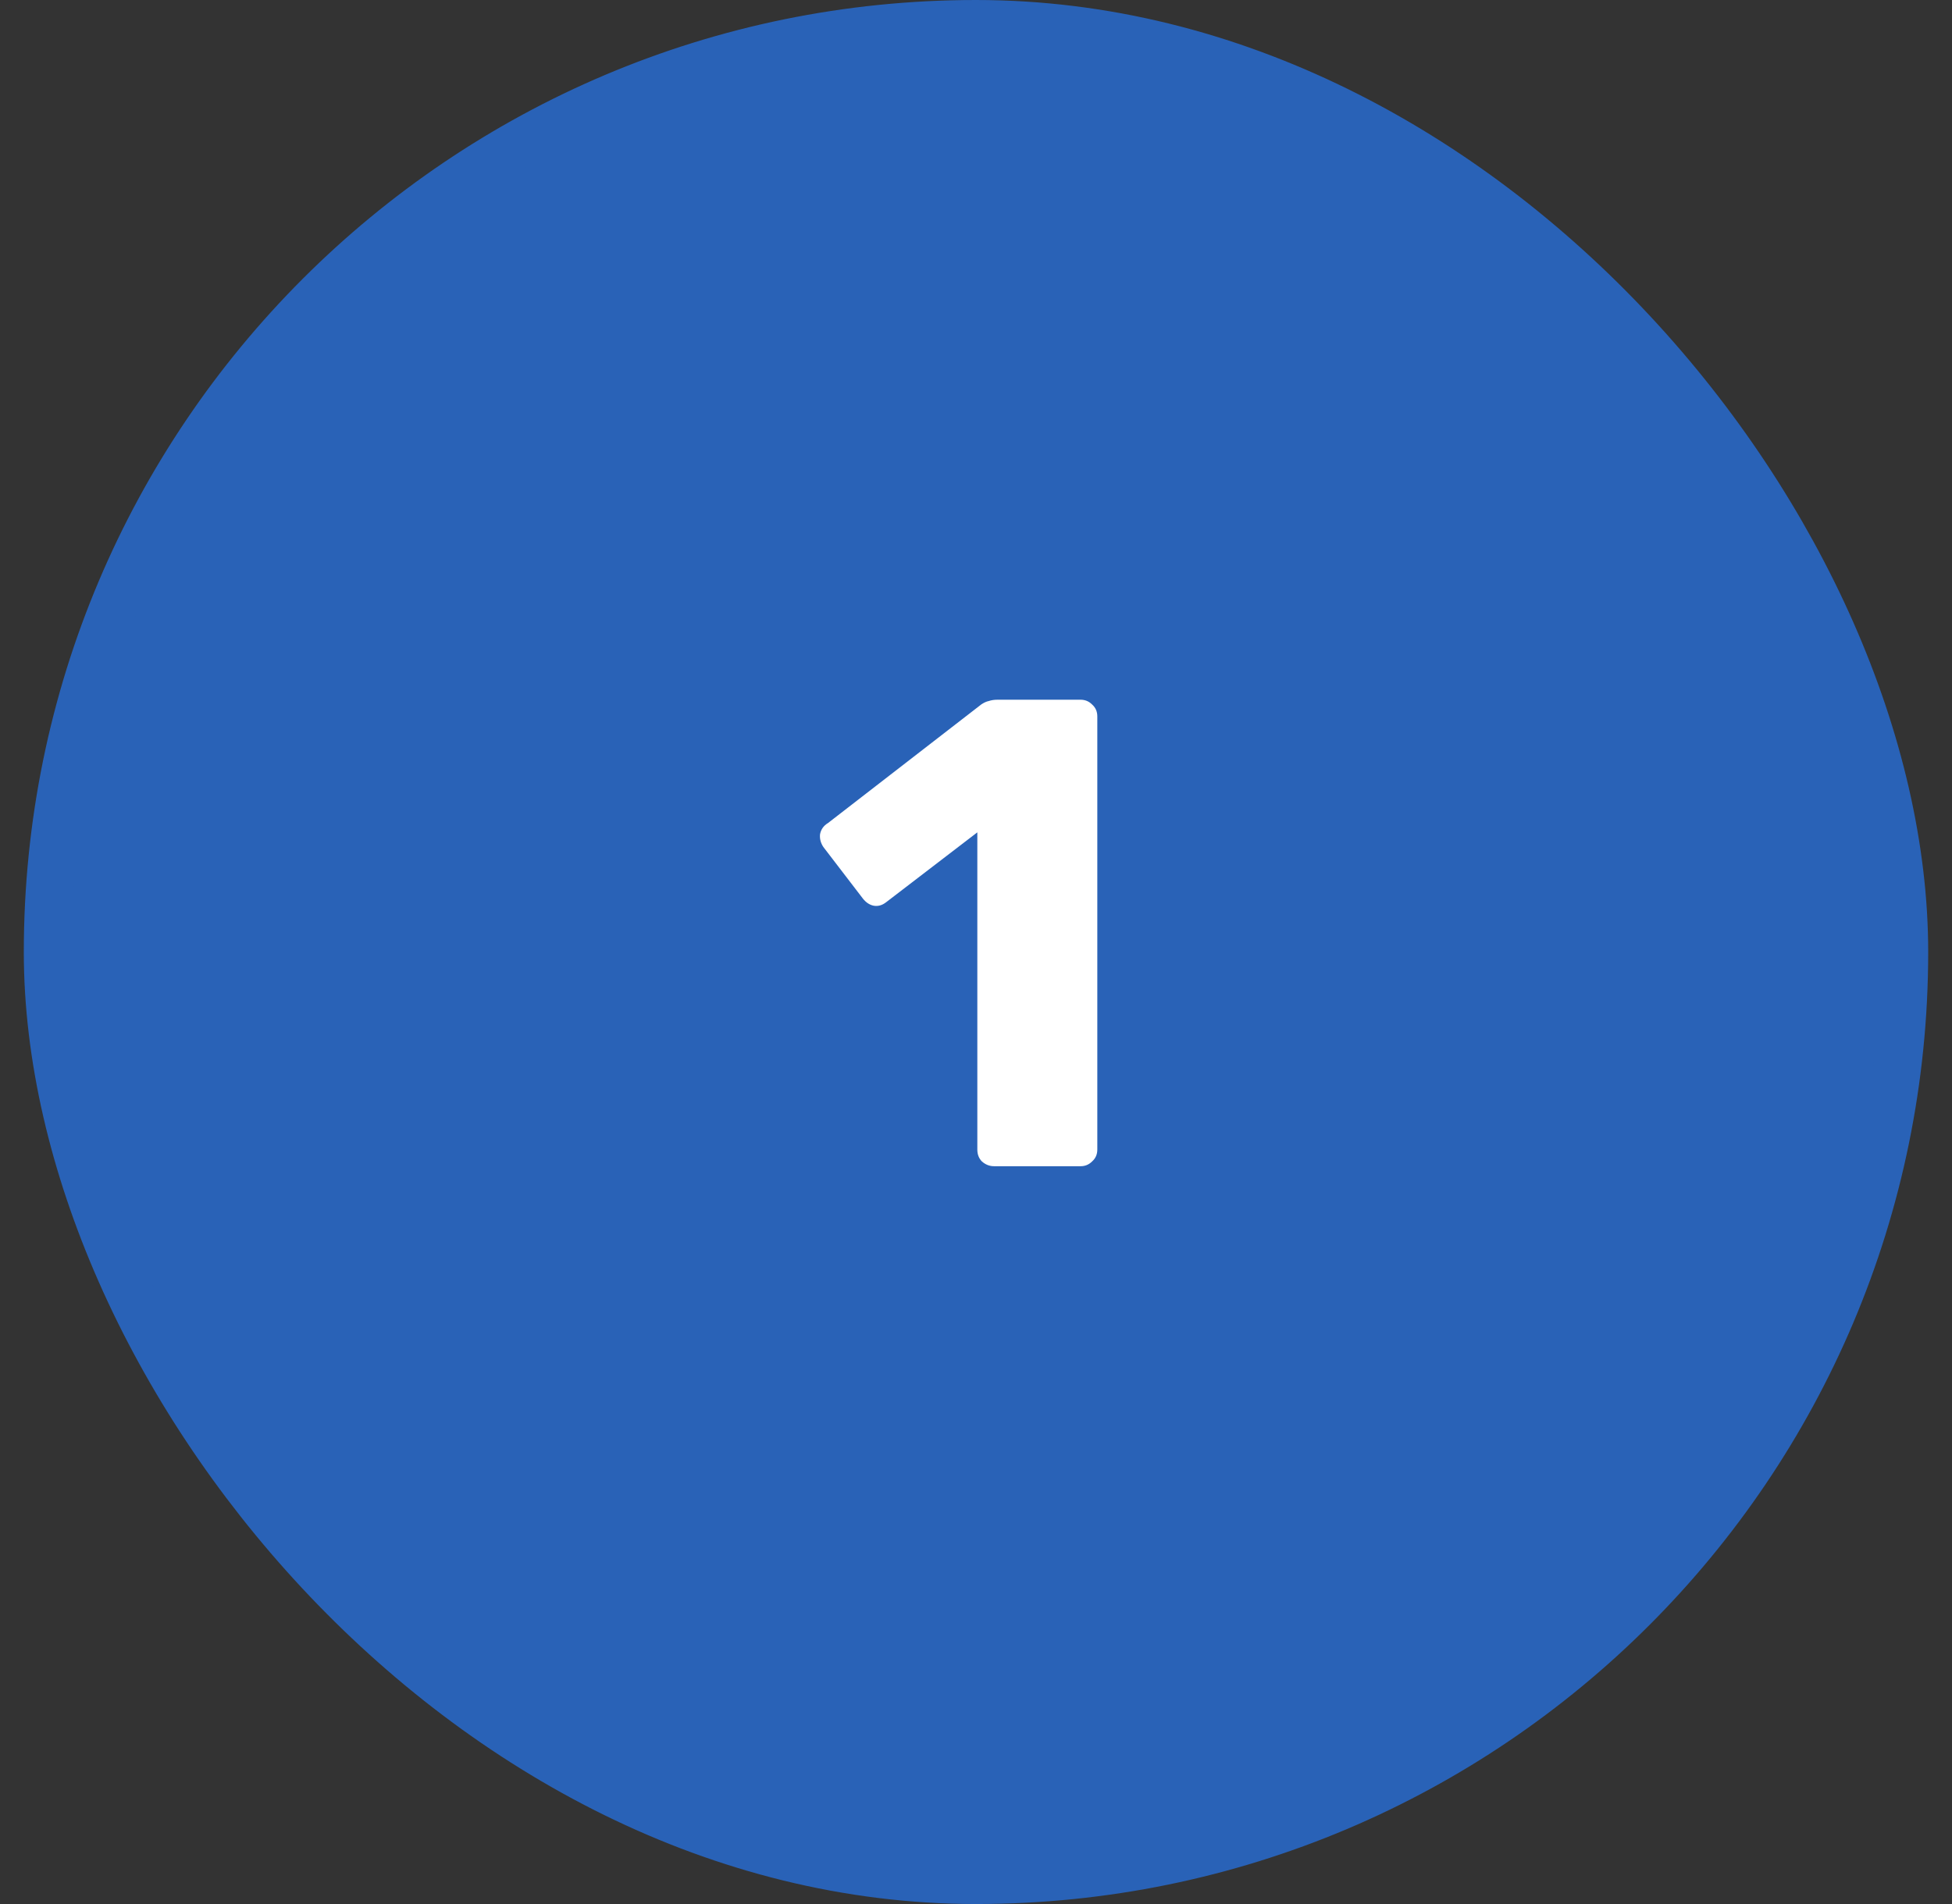
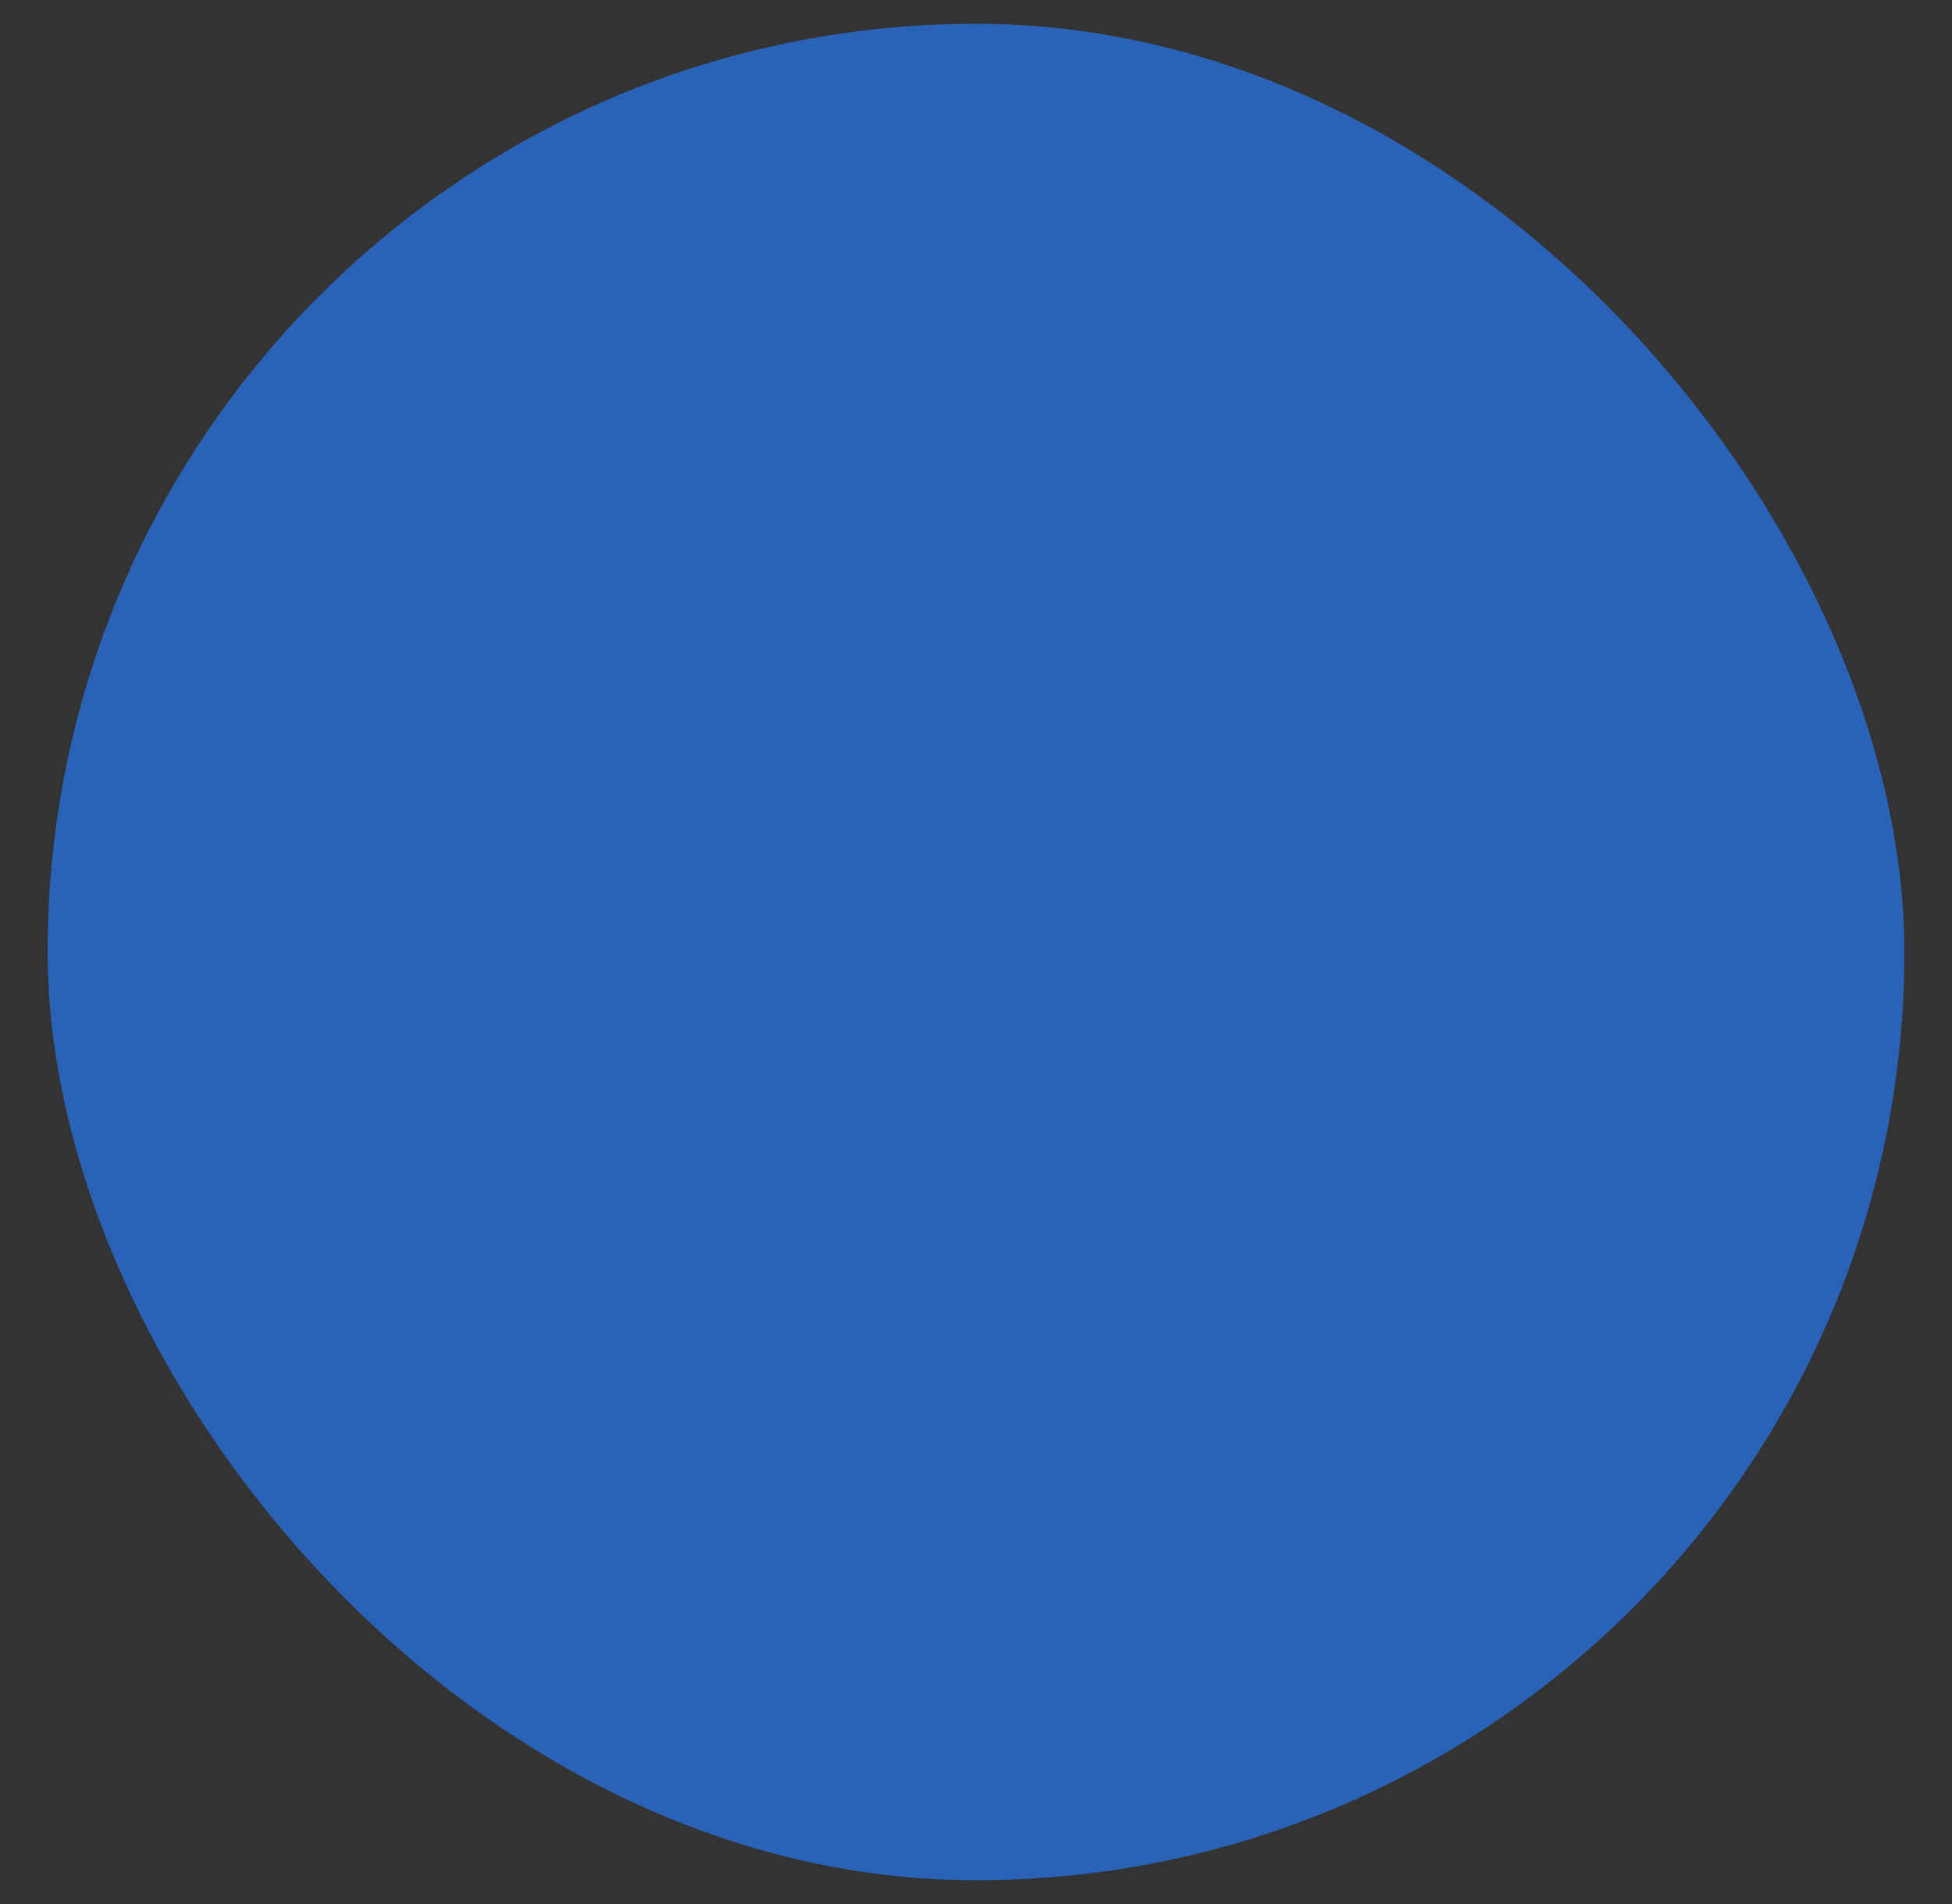
<svg xmlns="http://www.w3.org/2000/svg" width="41" height="40" viewBox="0 0 41 40" fill="none">
  <rect x="0" y="0" width="41" height="40" fill="#333333" stroke="none" />
  <rect x="1" y="0.5" width="39" height="39" rx="19.5" fill="#2962B7" />
-   <rect x="1" y="0.5" width="39" height="39" rx="19.5" stroke="#2962B7" />
-   <path d="M20.878 24.5C20.785 24.5 20.701 24.467 20.626 24.402C20.561 24.337 20.528 24.253 20.528 24.15V17.486L18.61 18.956C18.526 19.021 18.437 19.045 18.344 19.026C18.26 19.007 18.185 18.956 18.12 18.872L17.294 17.794C17.238 17.71 17.215 17.621 17.224 17.528C17.243 17.425 17.299 17.346 17.392 17.29L20.612 14.798C20.668 14.761 20.719 14.737 20.766 14.728C20.822 14.709 20.883 14.7 20.948 14.7H22.698C22.791 14.7 22.871 14.733 22.936 14.798C23.011 14.863 23.048 14.947 23.048 15.05V24.15C23.048 24.253 23.011 24.337 22.936 24.402C22.871 24.467 22.791 24.5 22.698 24.5H20.878Z" fill="white" />
</svg>